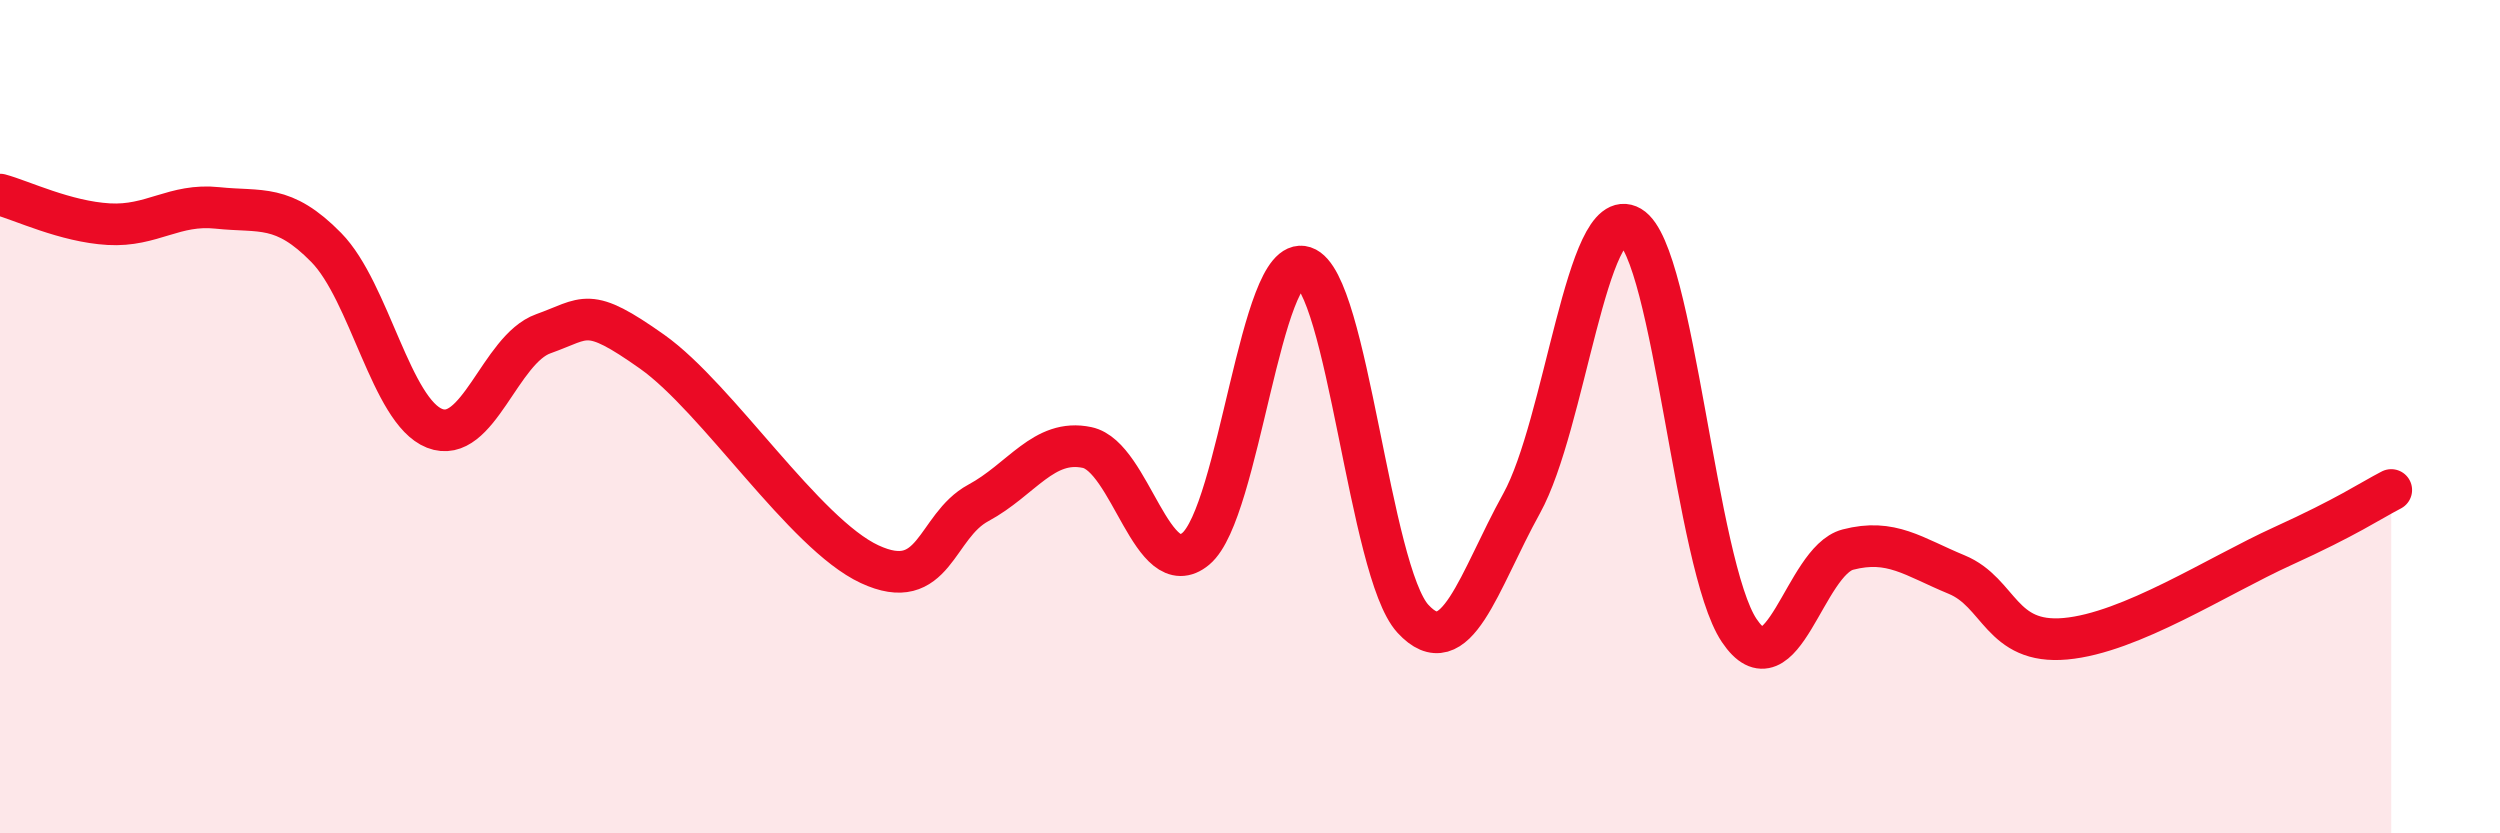
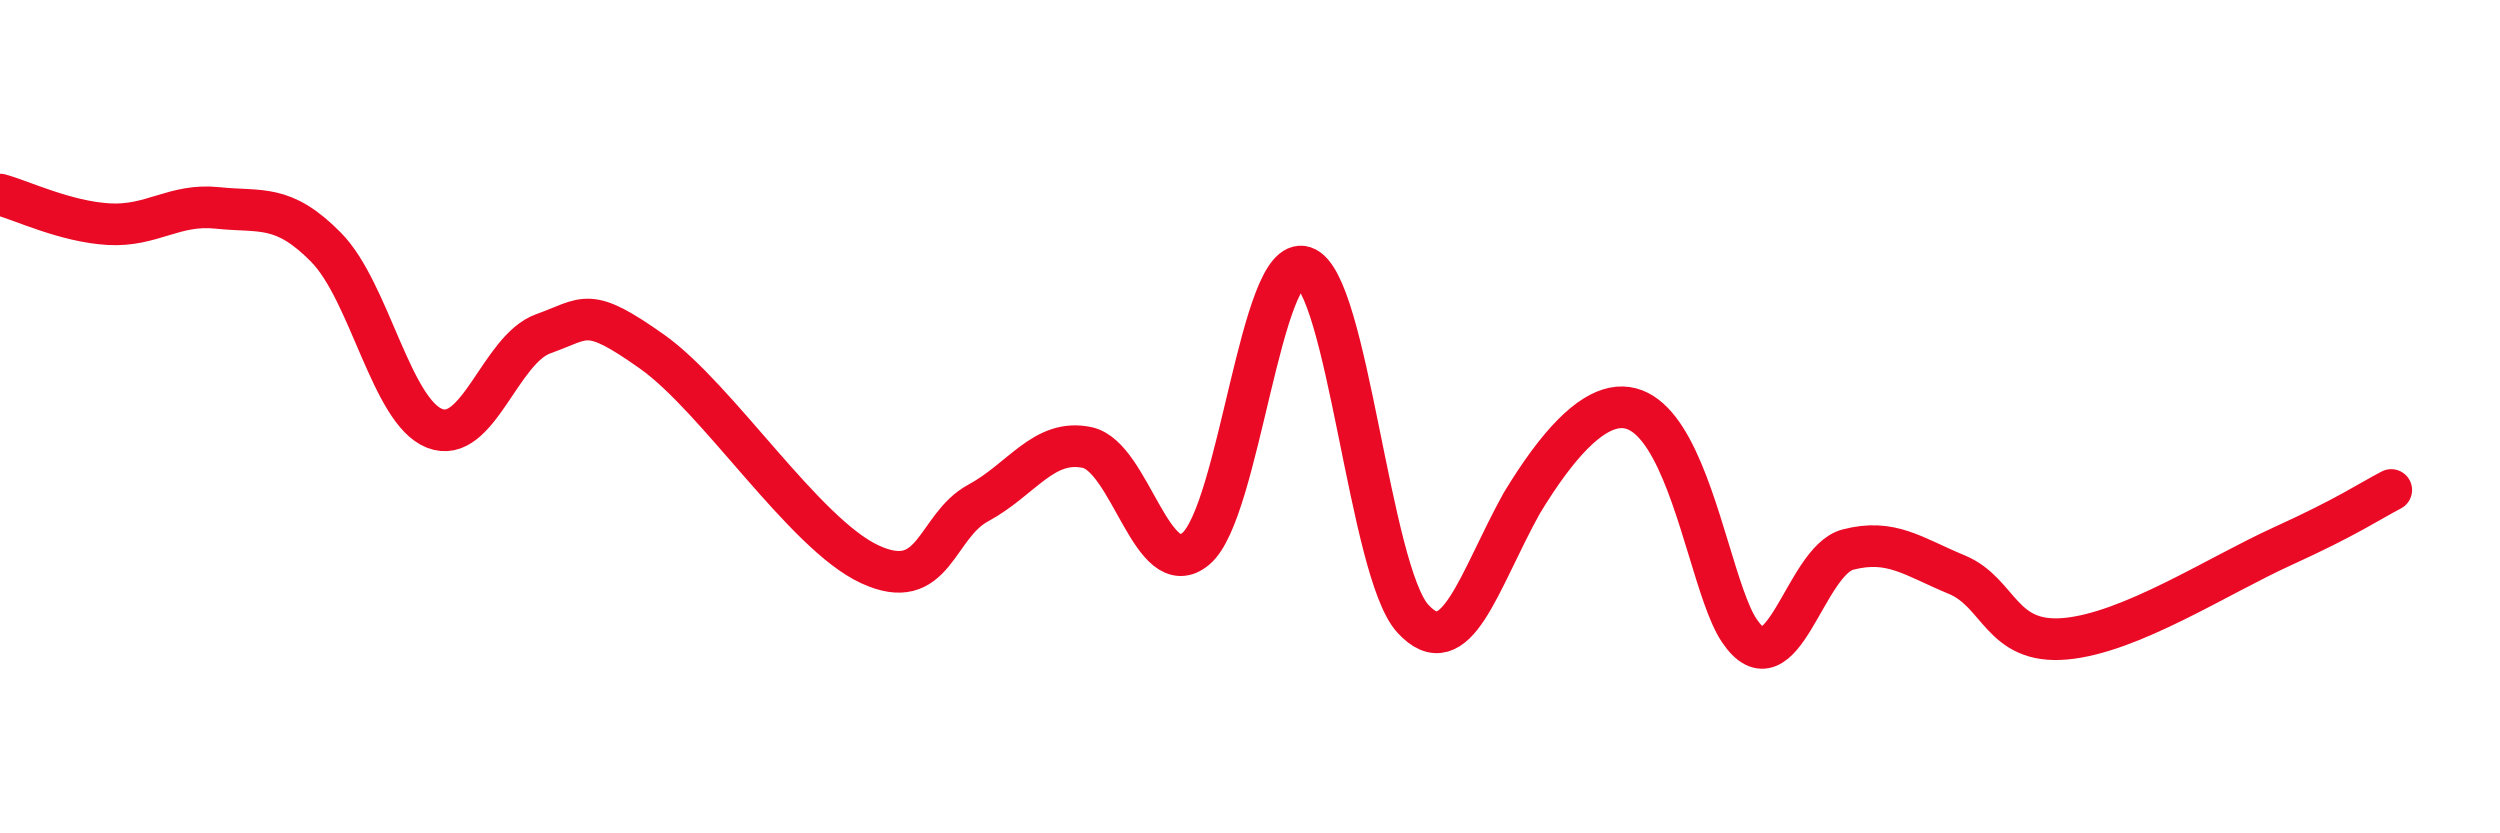
<svg xmlns="http://www.w3.org/2000/svg" width="60" height="20" viewBox="0 0 60 20">
-   <path d="M 0,4.67 C 0.52,4.81 1.57,5.32 2.61,5.38 C 3.65,5.44 4.18,4.88 5.22,4.99 C 6.26,5.1 6.79,4.88 7.83,5.94 C 8.87,7 9.39,9.87 10.43,10.28 C 11.47,10.69 12,8.38 13.04,8.01 C 14.08,7.64 14.08,7.33 15.65,8.44 C 17.22,9.55 19.3,12.81 20.87,13.54 C 22.44,14.27 22.44,12.63 23.48,12.07 C 24.52,11.51 25.05,10.52 26.09,10.74 C 27.13,10.96 27.66,14.04 28.7,13.17 C 29.74,12.3 30.26,6.07 31.3,6.41 C 32.34,6.75 32.87,13.72 33.91,14.85 C 34.95,15.98 35.48,13.96 36.52,12.08 C 37.56,10.2 38.09,4.83 39.13,5.44 C 40.17,6.05 40.7,13.58 41.74,15.13 C 42.78,16.68 43.31,13.46 44.35,13.19 C 45.39,12.92 45.92,13.36 46.96,13.79 C 48,14.22 48.01,15.47 49.57,15.33 C 51.13,15.19 53.22,13.82 54.78,13.11 C 56.34,12.4 56.87,12.03 57.39,11.76L57.39 20L0 20Z" fill="#EB0A25" opacity="0.1" stroke-linecap="round" stroke-linejoin="round" />
-   <path d="M 0,4.67 C 0.52,4.81 1.57,5.32 2.61,5.38 C 3.65,5.44 4.18,4.88 5.22,4.99 C 6.26,5.1 6.79,4.88 7.83,5.94 C 8.87,7 9.39,9.87 10.43,10.28 C 11.47,10.69 12,8.38 13.04,8.01 C 14.08,7.64 14.08,7.33 15.65,8.44 C 17.22,9.55 19.3,12.81 20.87,13.54 C 22.44,14.27 22.44,12.63 23.48,12.07 C 24.52,11.51 25.05,10.52 26.09,10.74 C 27.13,10.96 27.66,14.04 28.7,13.17 C 29.74,12.3 30.26,6.07 31.3,6.41 C 32.34,6.75 32.87,13.72 33.91,14.85 C 34.95,15.98 35.48,13.96 36.52,12.08 C 37.56,10.2 38.09,4.83 39.13,5.44 C 40.17,6.05 40.7,13.58 41.74,15.13 C 42.78,16.68 43.31,13.46 44.35,13.19 C 45.39,12.92 45.92,13.36 46.96,13.79 C 48,14.22 48.01,15.47 49.57,15.33 C 51.13,15.19 53.22,13.82 54.78,13.11 C 56.34,12.4 56.87,12.03 57.39,11.76" stroke="#EB0A25" stroke-width="1" fill="none" stroke-linecap="round" stroke-linejoin="round" />
+   <path d="M 0,4.67 C 0.52,4.81 1.57,5.32 2.61,5.38 C 3.65,5.44 4.18,4.88 5.22,4.99 C 6.26,5.1 6.79,4.88 7.83,5.94 C 8.87,7 9.39,9.87 10.43,10.28 C 11.47,10.69 12,8.38 13.04,8.01 C 14.08,7.64 14.08,7.33 15.65,8.44 C 17.22,9.55 19.3,12.81 20.87,13.54 C 22.44,14.27 22.44,12.63 23.48,12.07 C 24.52,11.51 25.05,10.52 26.09,10.74 C 27.13,10.96 27.66,14.04 28.7,13.17 C 29.74,12.3 30.26,6.07 31.3,6.41 C 32.34,6.75 32.87,13.72 33.91,14.85 C 34.95,15.98 35.48,13.96 36.52,12.08 C 40.17,6.05 40.7,13.58 41.74,15.13 C 42.78,16.68 43.31,13.46 44.35,13.19 C 45.39,12.92 45.92,13.36 46.96,13.79 C 48,14.22 48.01,15.47 49.57,15.33 C 51.13,15.19 53.22,13.82 54.78,13.11 C 56.34,12.4 56.87,12.03 57.39,11.76" stroke="#EB0A25" stroke-width="1" fill="none" stroke-linecap="round" stroke-linejoin="round" />
</svg>